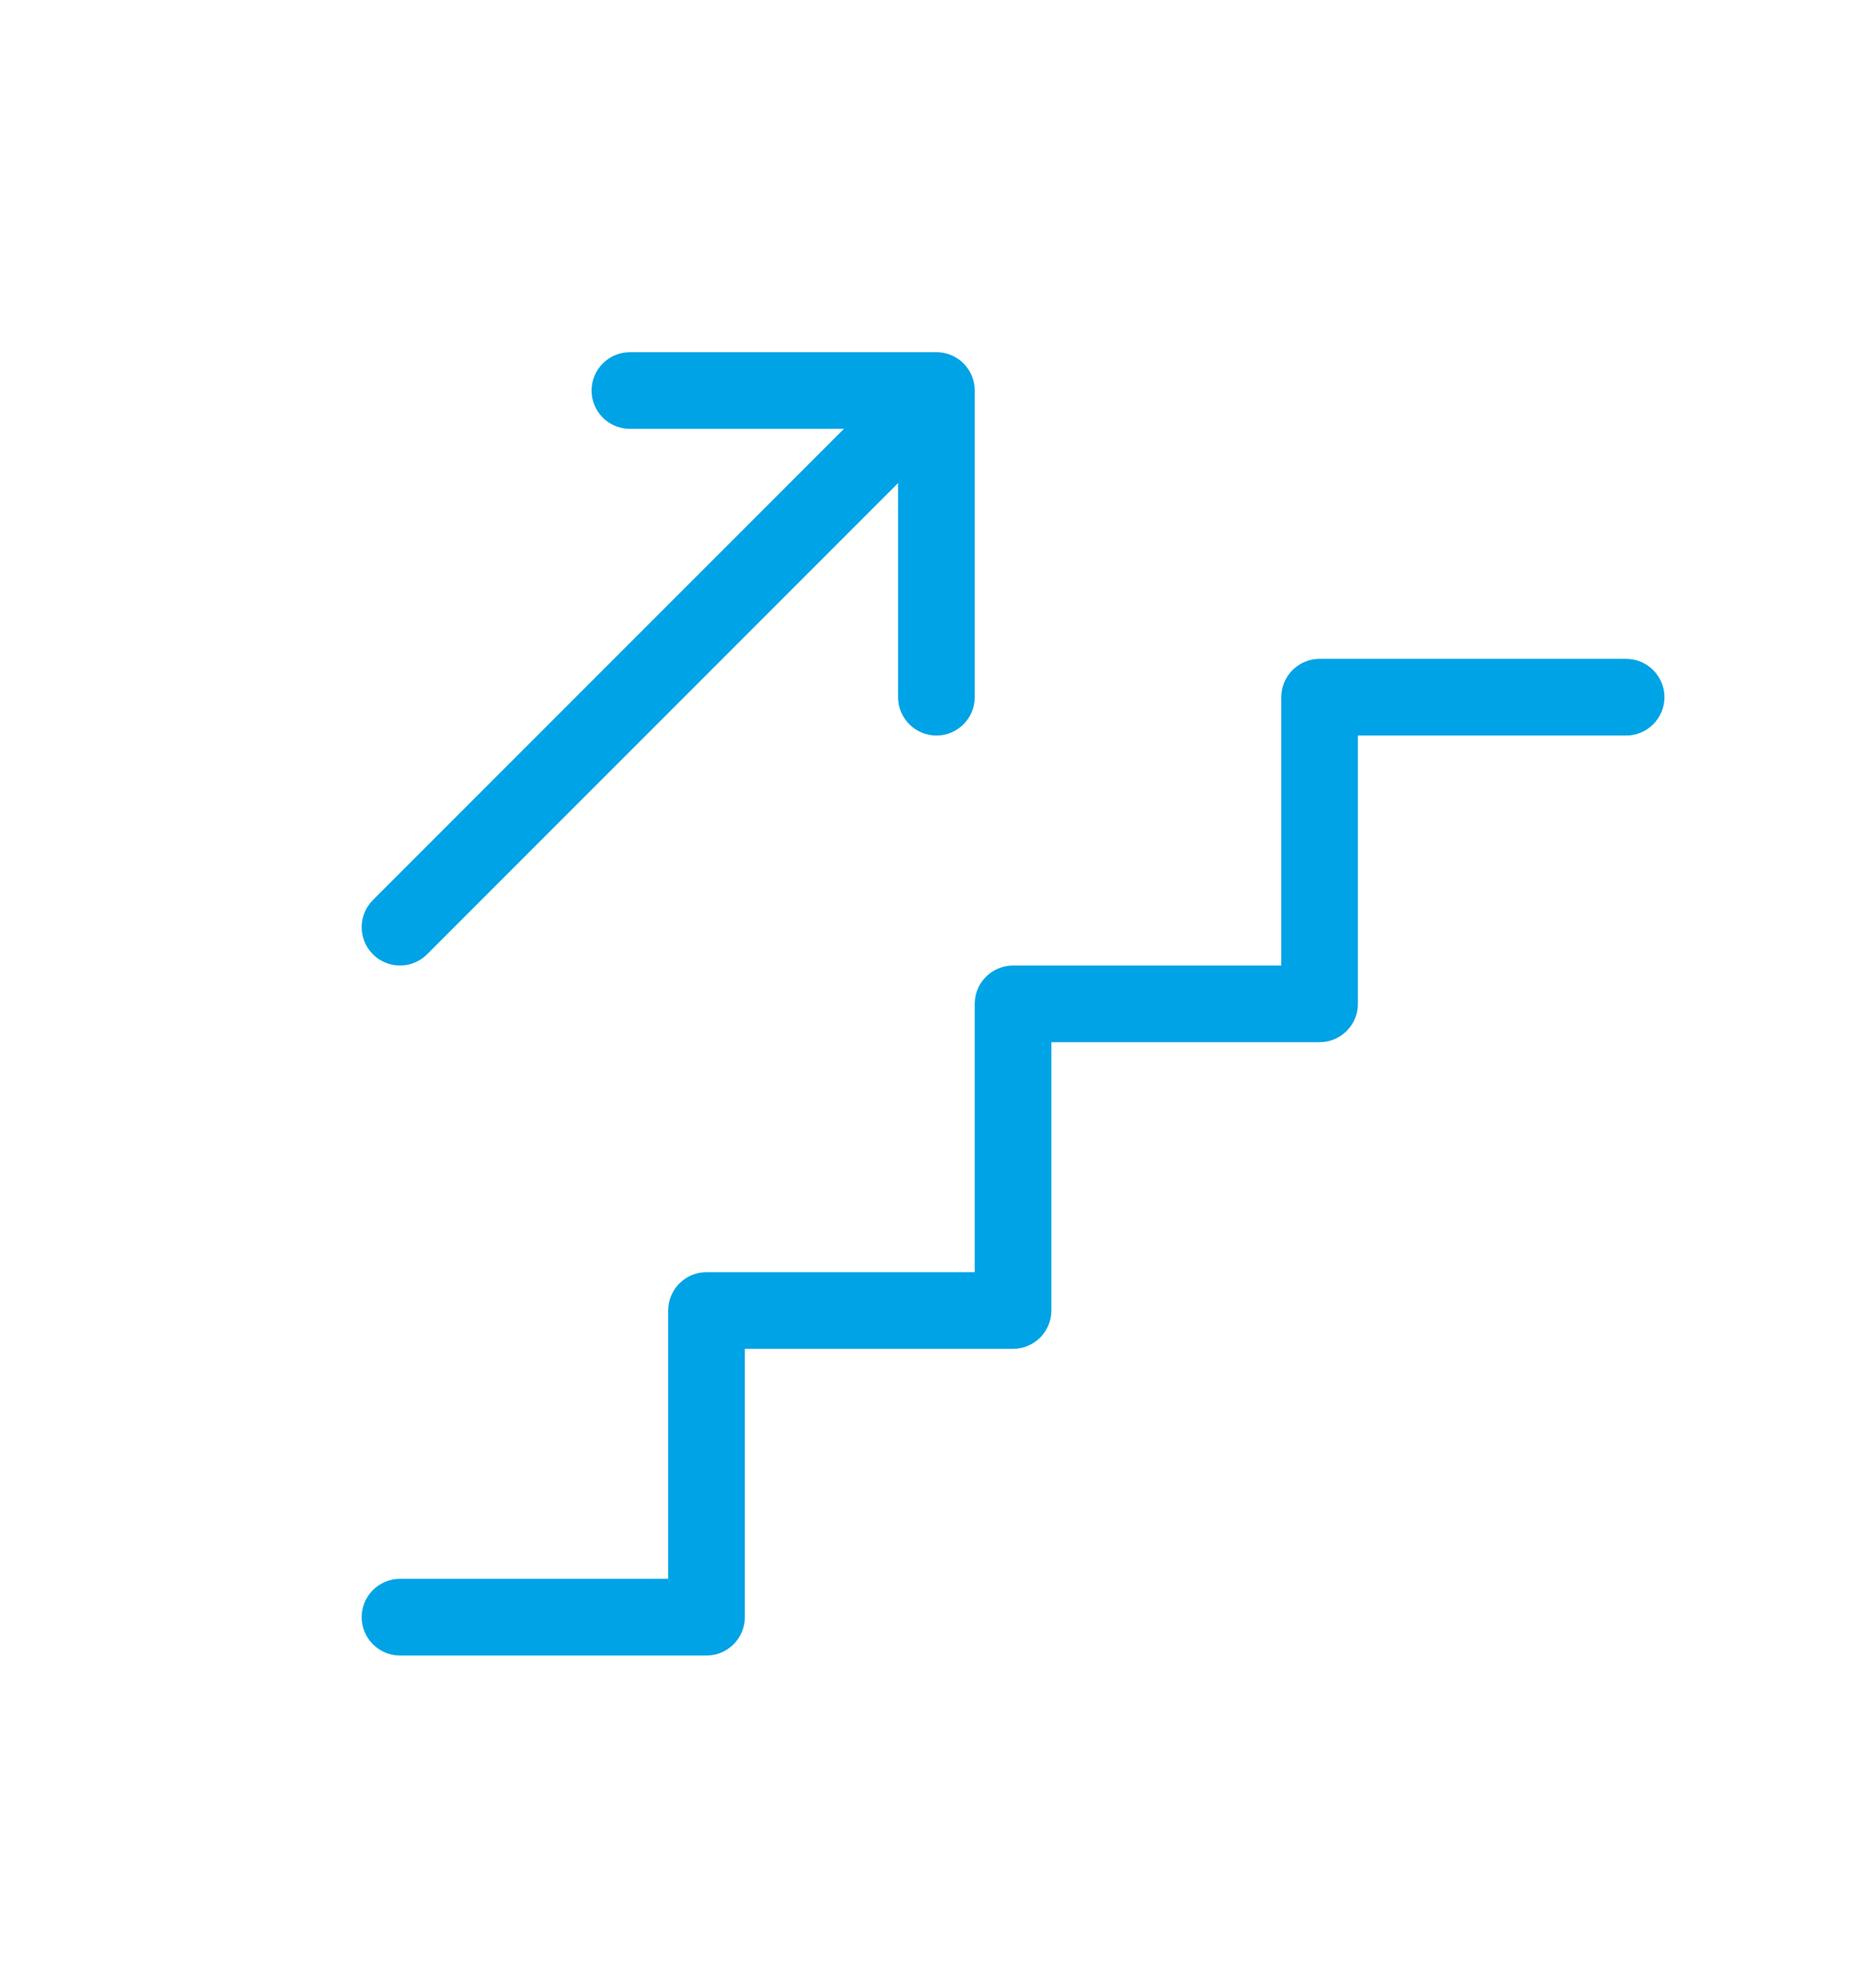
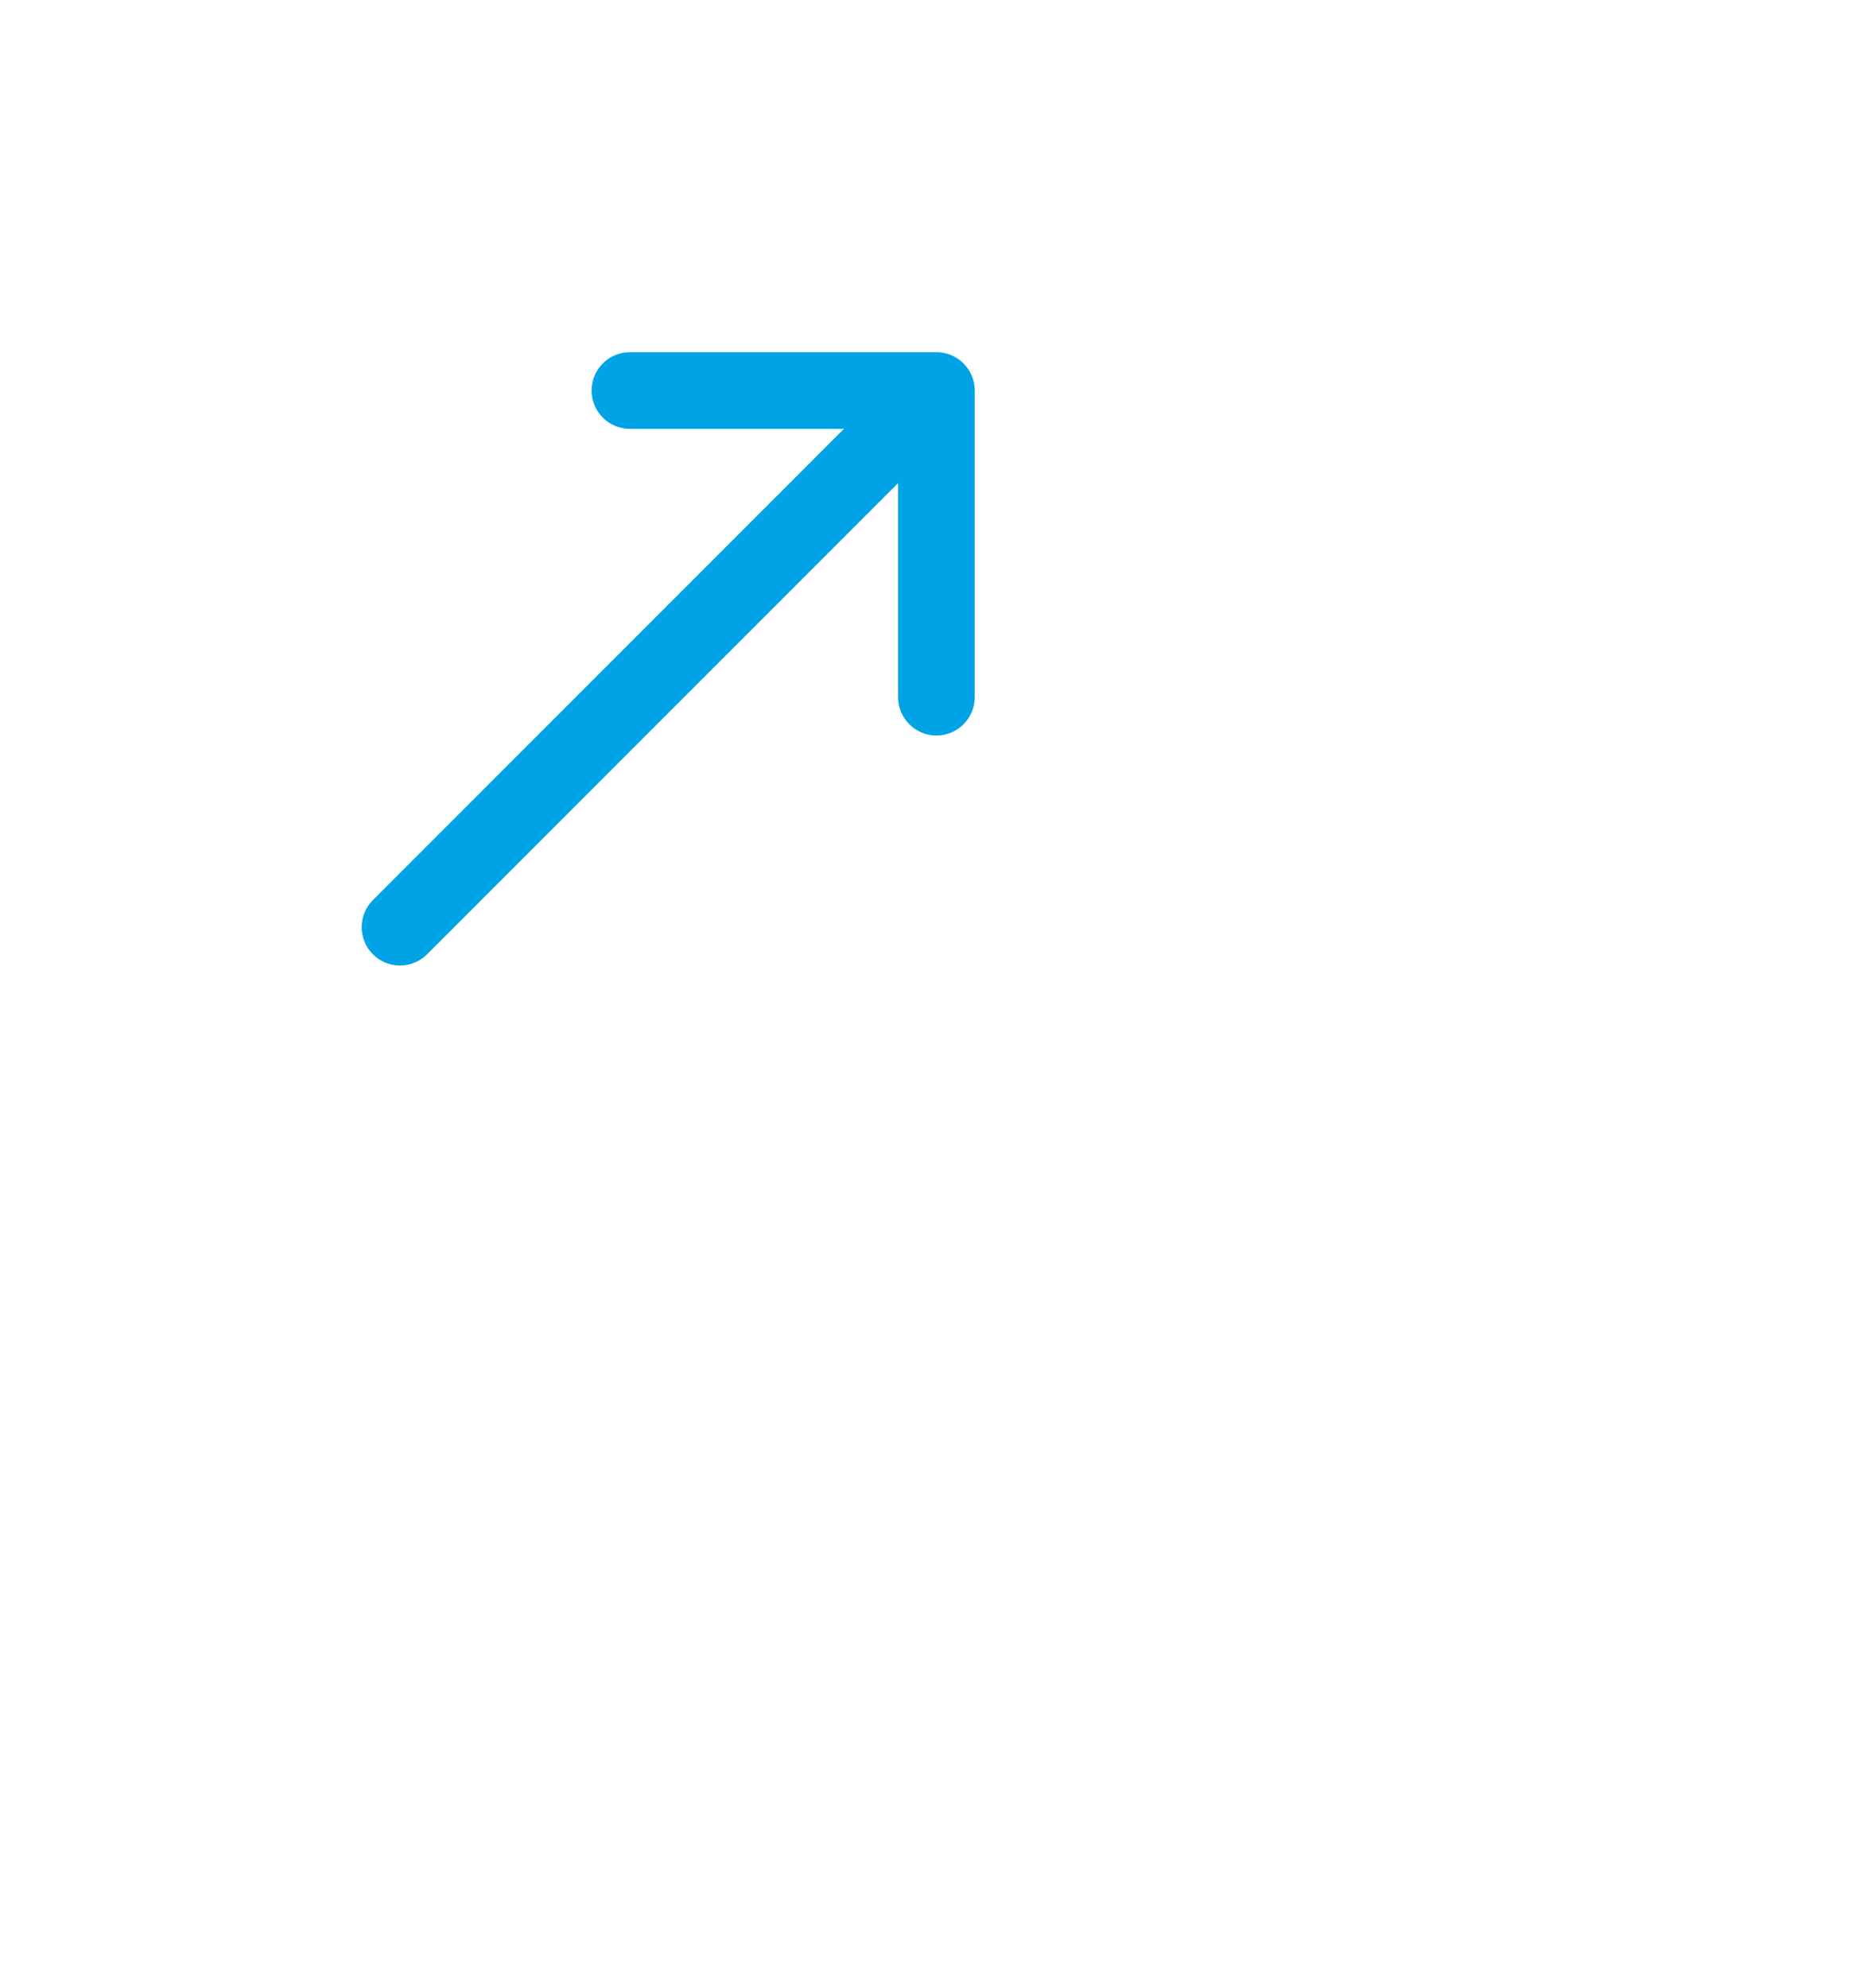
<svg xmlns="http://www.w3.org/2000/svg" version="1.1" id="Laag_1" x="0px" y="0px" viewBox="0 0 98.492 105.219" enable-background="new 0 0 98.492 105.219" xml:space="preserve">
  <g>
-     <path fill="#00A3E5" d="M86.108,34.875H69.876c-1.119,0-2.029,0.91-2.029,2.029V51.107   H53.644c-1.119,0-2.029,0.91-2.029,2.029v14.203H37.412   c-1.119,0-2.029,0.91-2.029,2.029v14.203H21.18   c-1.119,0-2.029,0.91-2.029,2.029c0,1.119,0.91,2.029,2.029,2.029h16.232   c1.119,0,2.029-0.91,2.029-2.029V71.397h14.203c1.119,0,2.029-0.91,2.029-2.029   V55.165h14.203c1.119,0,2.029-0.91,2.029-2.029V38.933h14.203   c1.119,0,2.029-0.91,2.029-2.029C88.137,35.785,87.226,34.875,86.108,34.875z" />
    <path fill="#00A3E5" d="M21.18,51.107c0.542,0,1.051-0.211,1.435-0.594L47.557,25.57v11.334   c0,1.119,0.91,2.029,2.029,2.029c1.119,0,2.029-0.91,2.029-2.029V20.672   l-0-0.014c-0.004-0.484-0.179-0.949-0.494-1.313   c-0.087-0.102-0.185-0.196-0.288-0.275c-0.313-0.243-0.684-0.388-1.075-0.42   c-0.045-0.005-0.124-0.013-0.224-0.007H33.354c-1.119,0-2.029,0.91-2.029,2.029   c0,1.119,0.91,2.029,2.029,2.029h11.334L19.745,47.643   c-0.791,0.791-0.791,2.078,0,2.869C20.129,50.896,20.638,51.107,21.18,51.107z" />
  </g>
</svg>